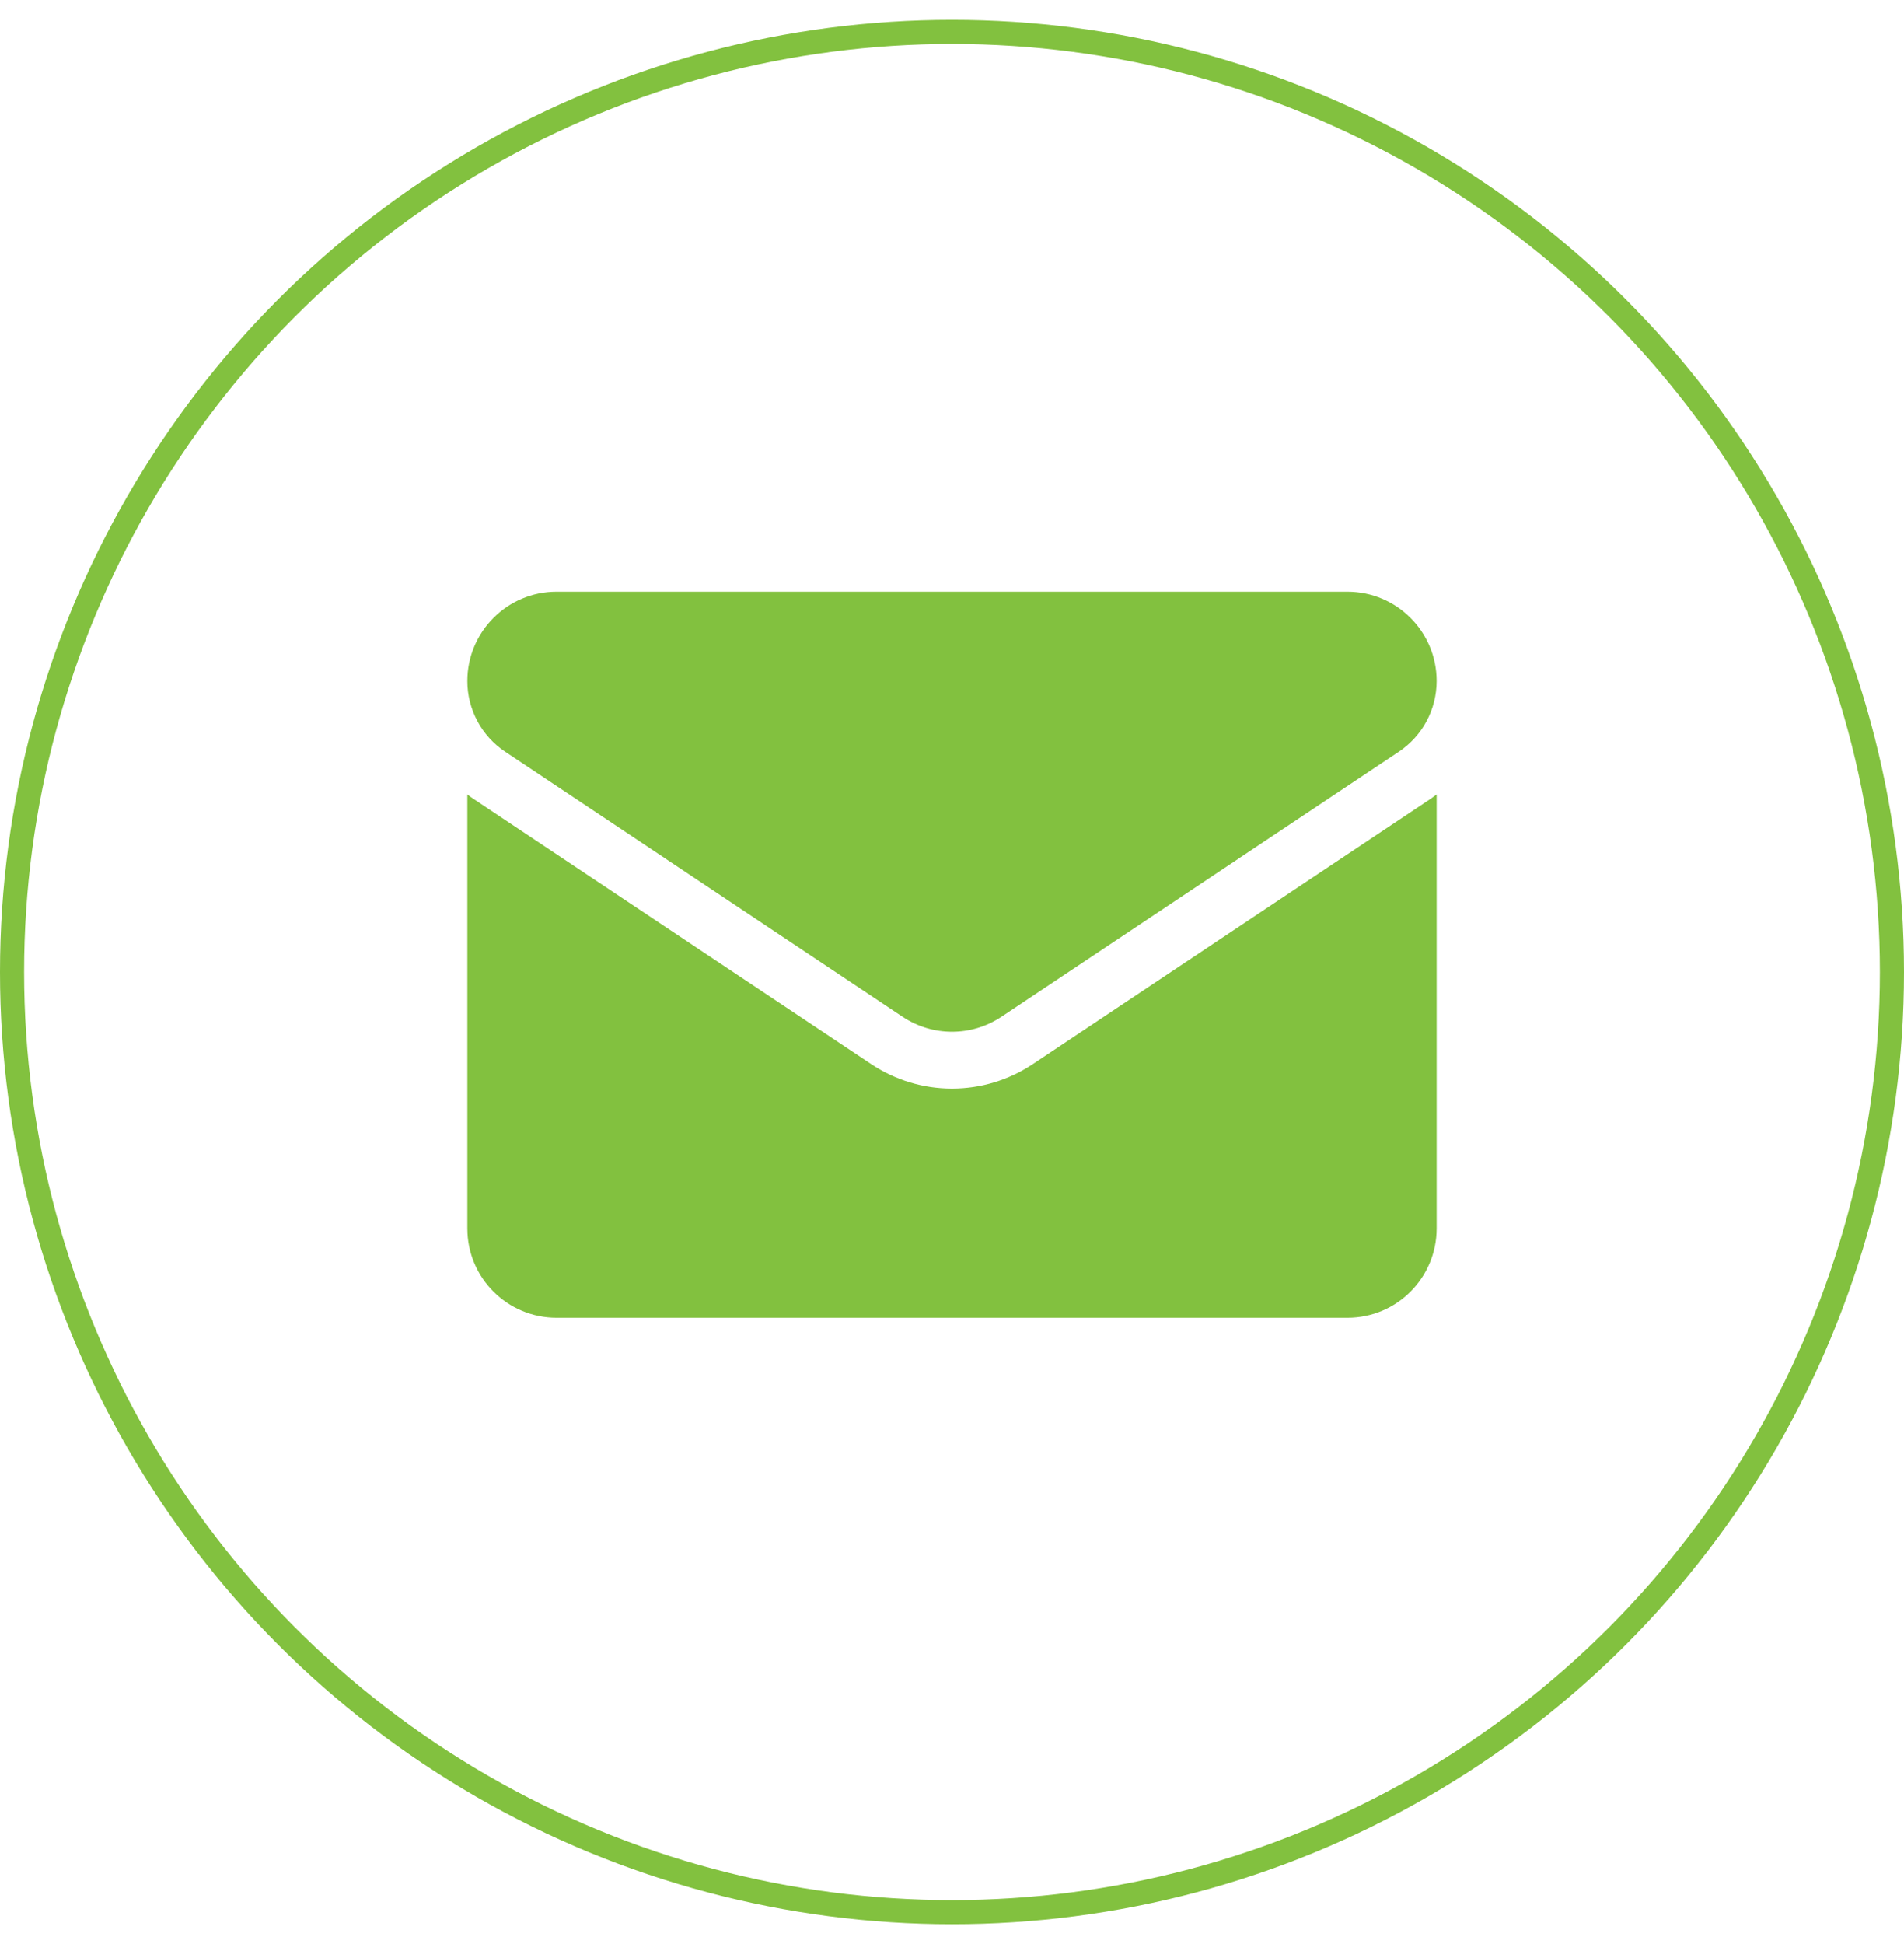
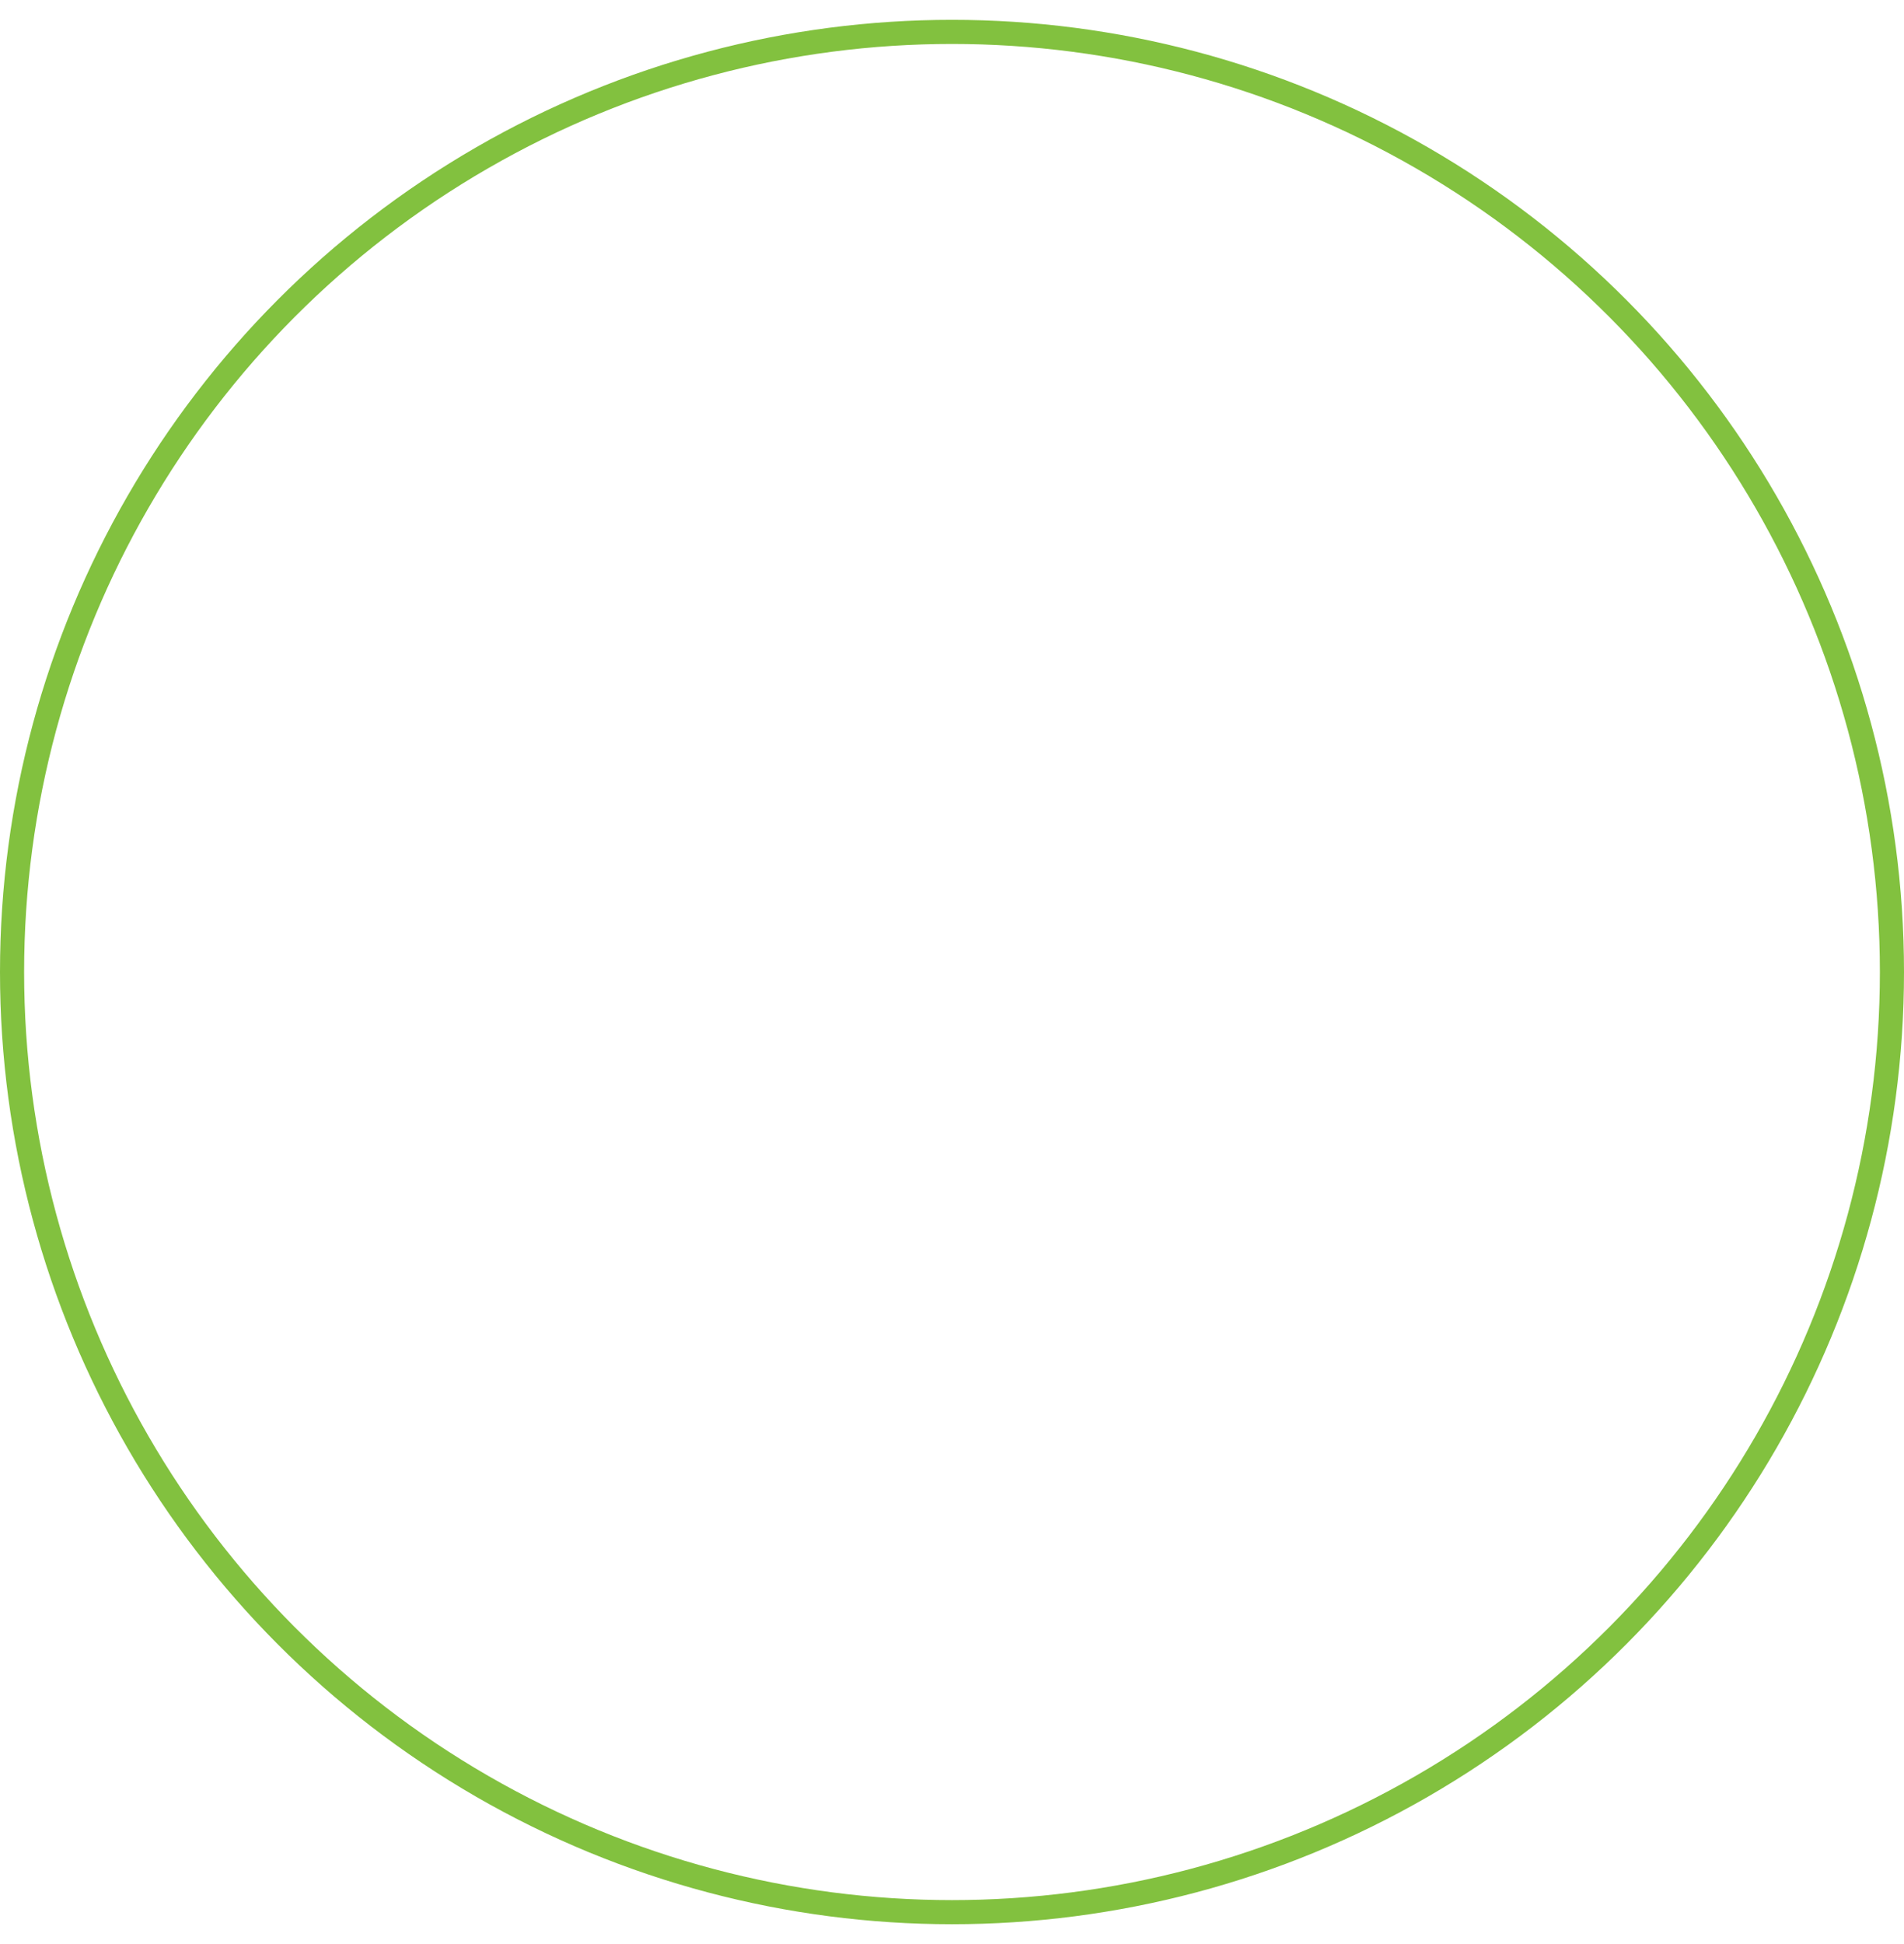
<svg xmlns="http://www.w3.org/2000/svg" width="48" height="49" viewBox="0 0 48 49" fill="none">
  <g clip-path="url(#clip0_64_266)">
    <g clip-path="url(#clip1_64_266)">
-       <path d="M26.042 26.817C25.434 27.223 24.728 27.437 24 27.437C23.272 27.437 22.566 27.223 21.958 26.817L11.944 20.141C11.889 20.104 11.835 20.066 11.782 20.026V30.965C11.782 32.219 12.8 33.215 14.031 33.215H33.968C35.223 33.215 36.218 32.197 36.218 30.965V20.026C36.165 20.066 36.11 20.105 36.055 20.142L26.042 26.817Z" fill="#82C13F" />
      <path d="M12.739 18.95L22.752 25.626C23.131 25.879 23.566 26.005 24 26.005C24.434 26.005 24.869 25.879 25.248 25.626L35.261 18.95C35.86 18.551 36.218 17.883 36.218 17.162C36.218 15.922 35.209 14.913 33.969 14.913H14.03C12.791 14.913 11.782 15.922 11.782 17.163C11.781 17.517 11.869 17.865 12.036 18.177C12.203 18.489 12.444 18.754 12.739 18.95Z" fill="#82C13F" />
    </g>
  </g>
  <circle cx="24" cy="24.5" r="23.696" stroke="#82C13F" stroke-width="0.608" />
  <defs>
    <clipPath id="clip0_64_266">
-       <rect width="24.436" height="24.436" fill="white" transform="translate(11.782 11.845)" />
-     </clipPath>
+       </clipPath>
    <clipPath id="clip1_64_266">
      <rect width="24.436" height="24.436" fill="white" transform="translate(11.782 11.845)" />
    </clipPath>
  </defs>
</svg>